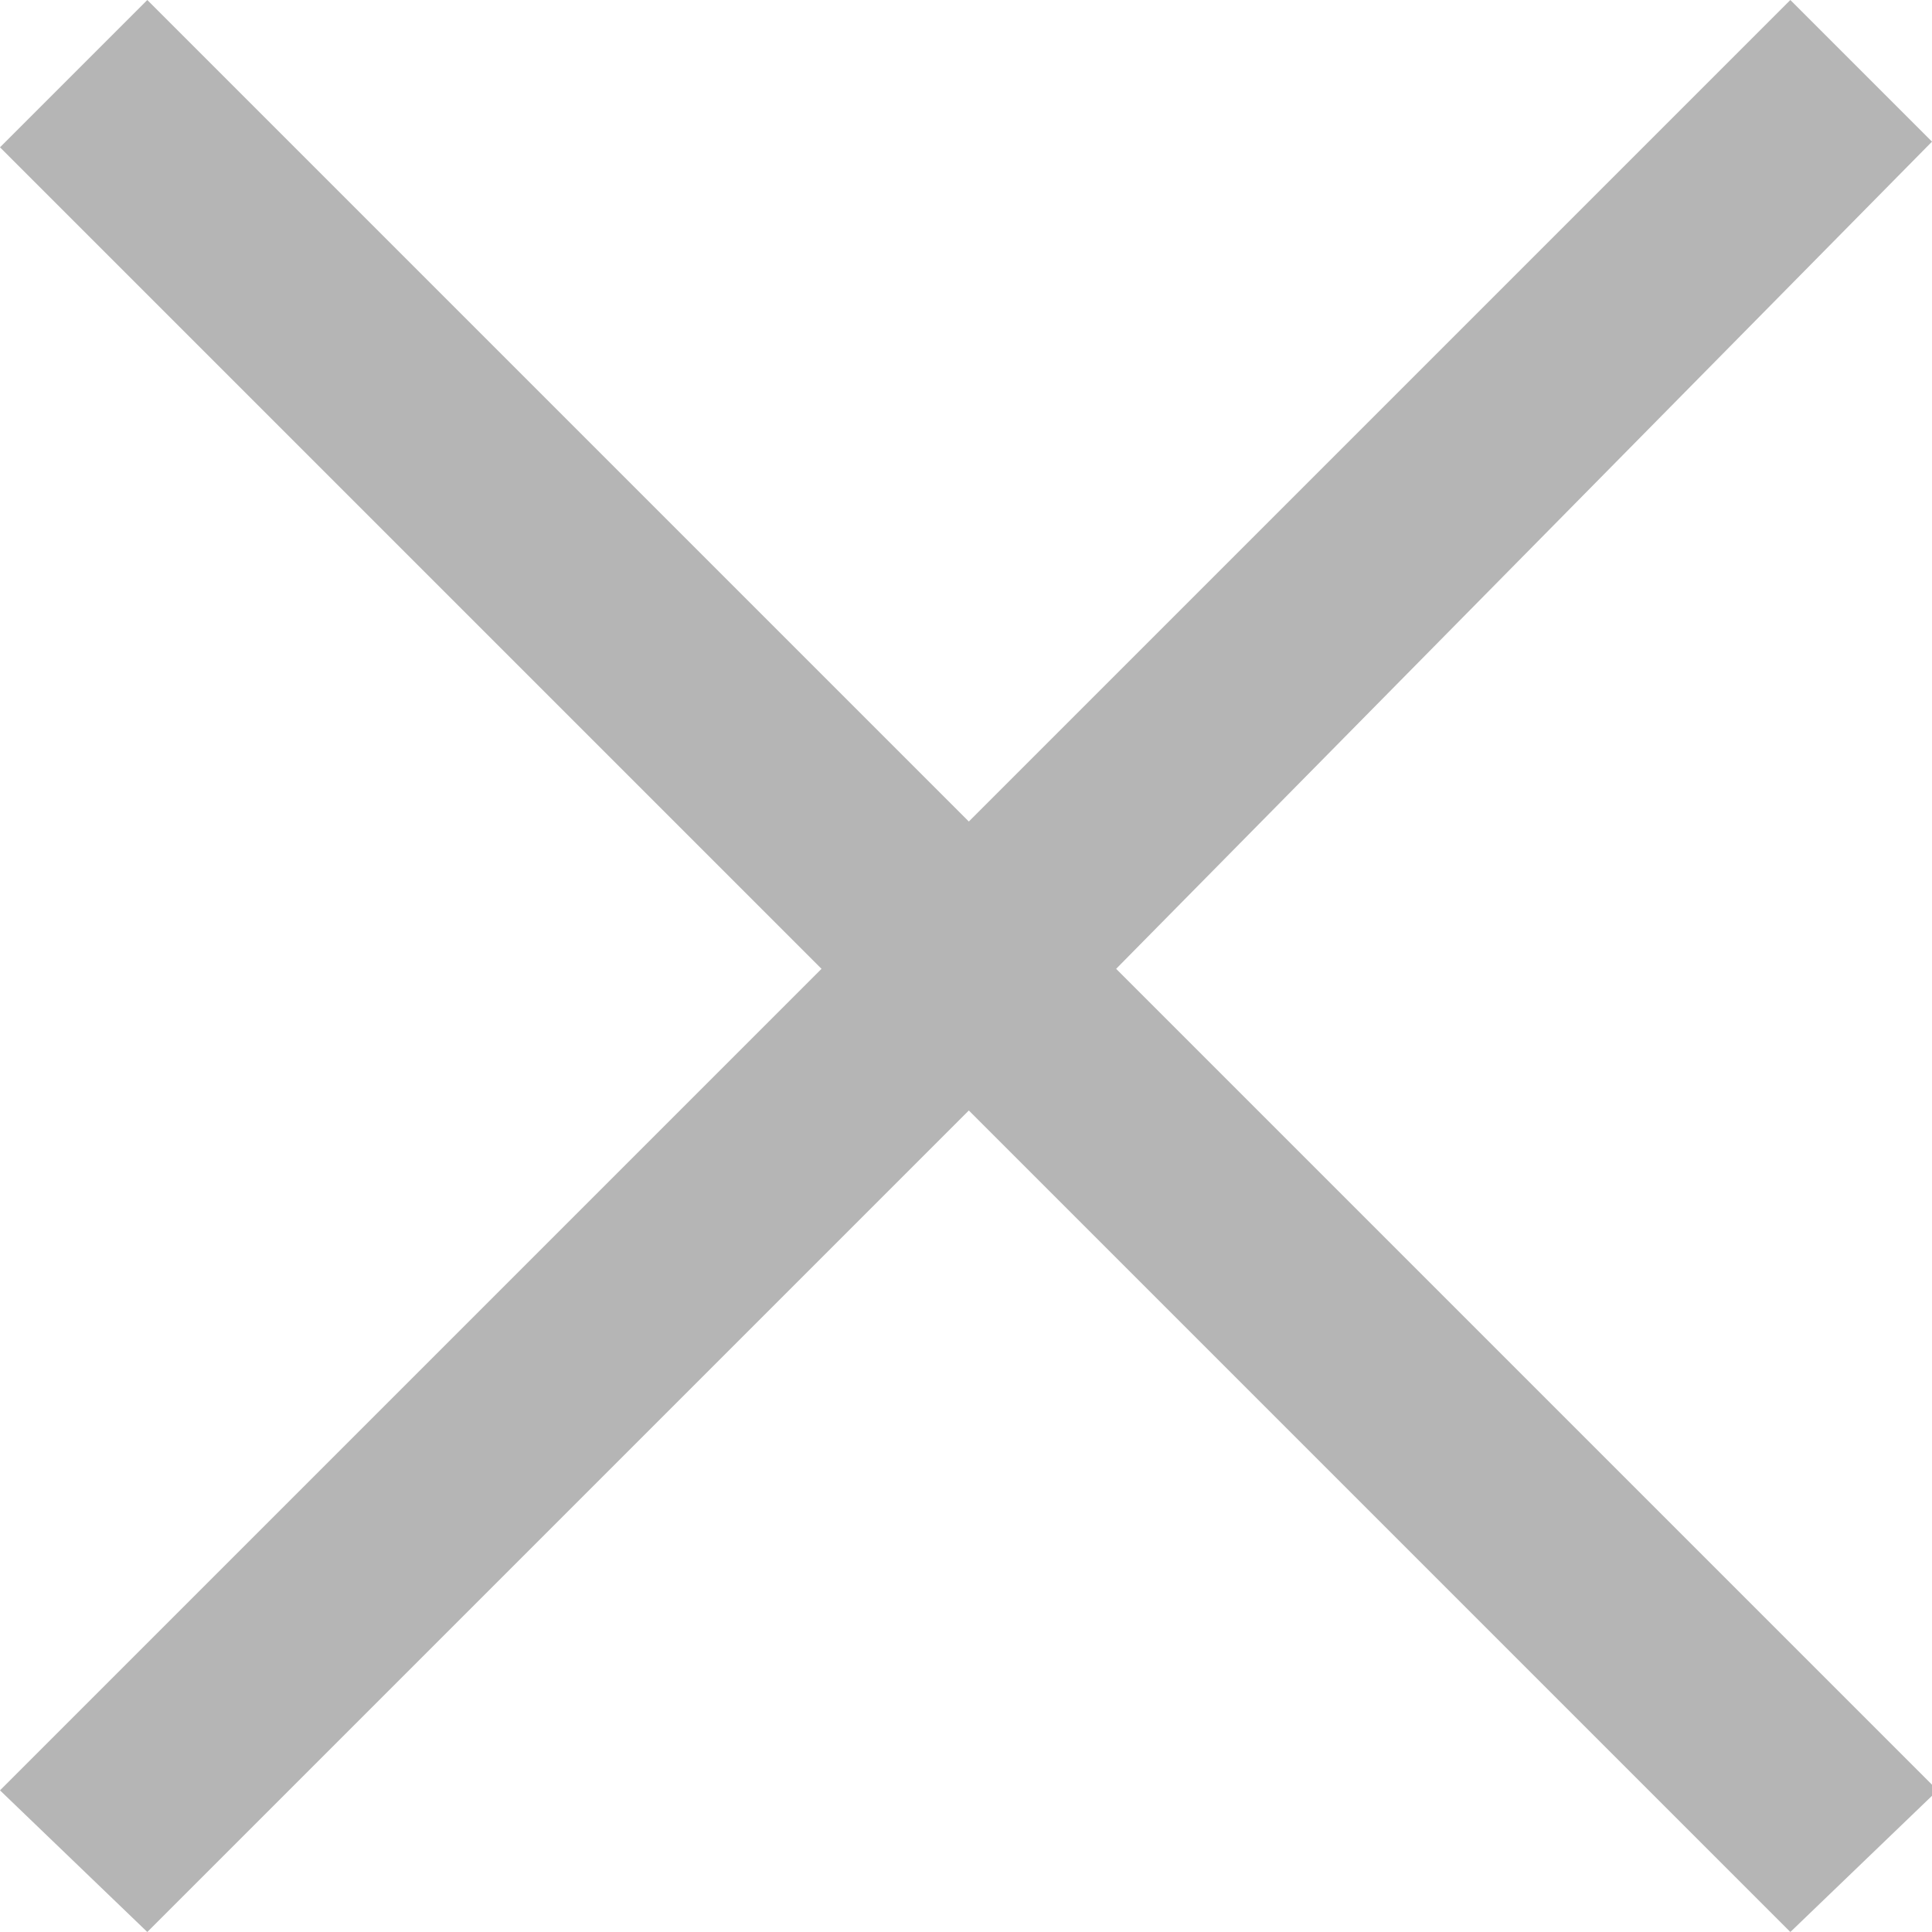
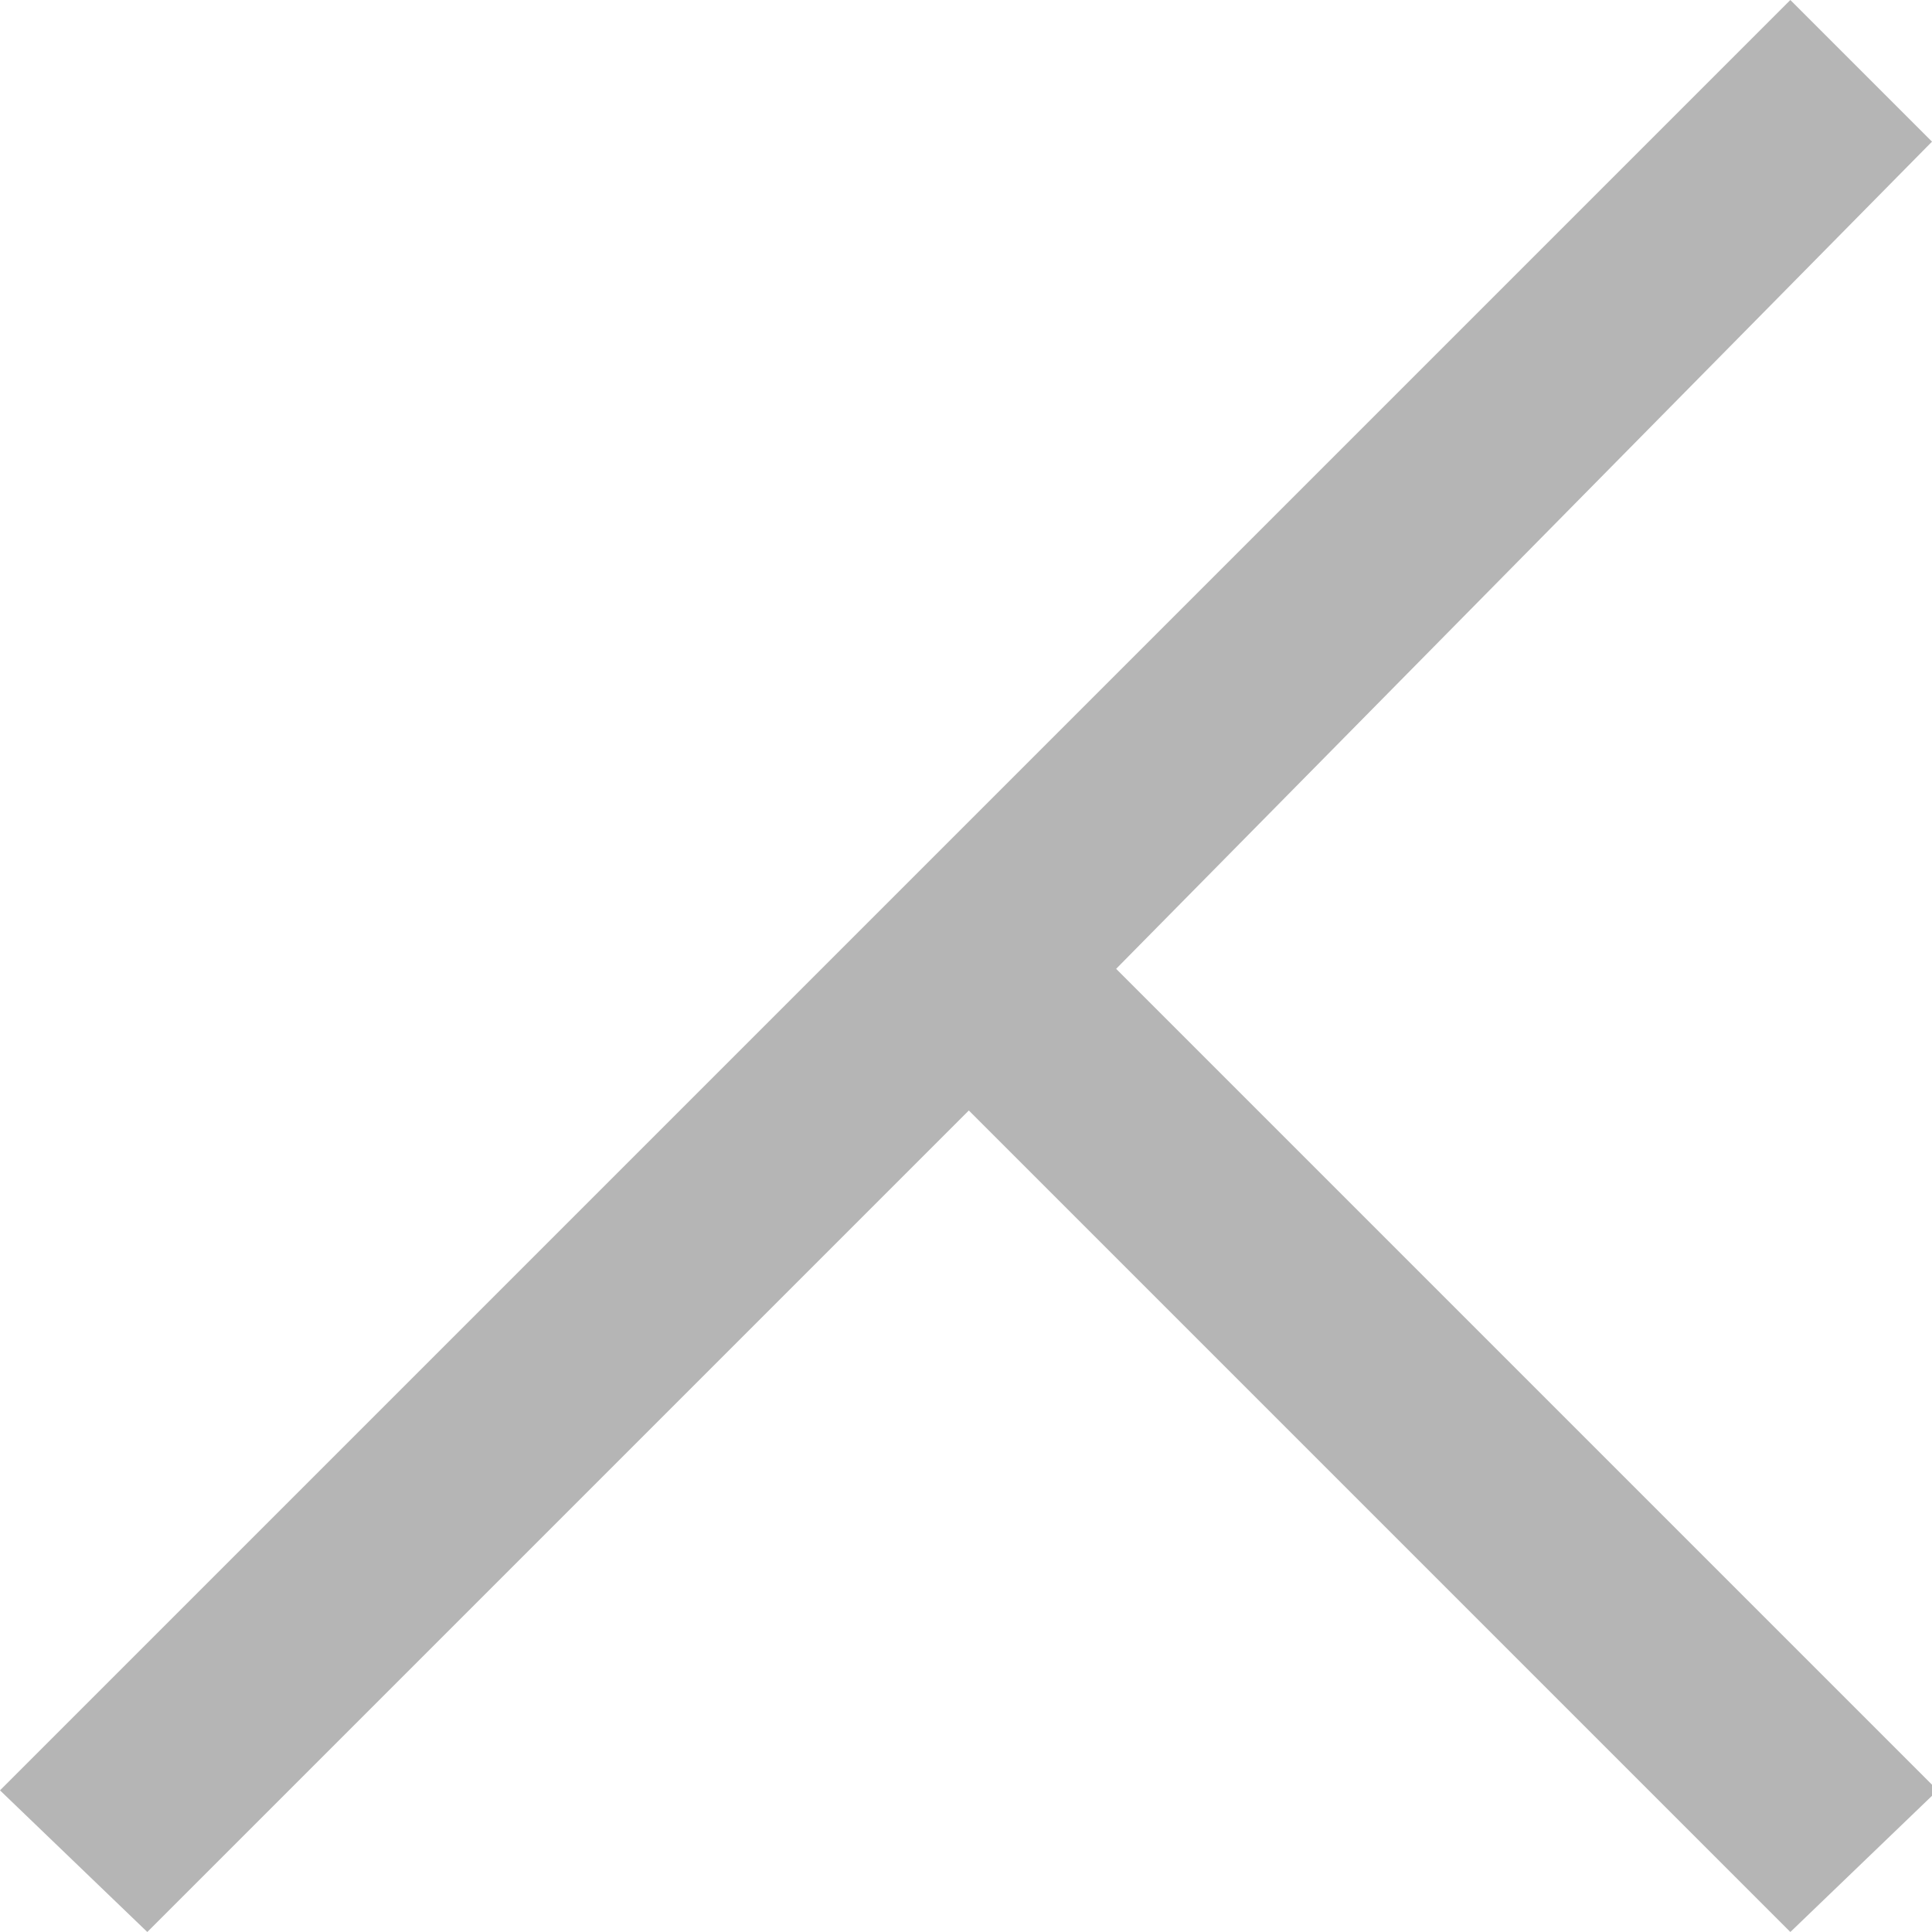
<svg xmlns="http://www.w3.org/2000/svg" version="1.1" id="レイヤー_1" x="0px" y="0px" viewBox="0 0 34.1 34.1" style="enable-background:new 0 0 34.1 34.1;" xml:space="preserve">
  <style type="text/css">
	.st0{fill:#B5B5B5;}
</style>
  <g>
-     <path class="st0" d="M31.6,34.1L17.1,19.6L2.6,34.1L0,31.6l14.5-14.5L0,2.6L2.6,0l14.5,14.5L31.6,0l2.5,2.5L19.7,17.1l14.5,14.5   L31.6,34.1z" />
+     <path class="st0" d="M31.6,34.1L17.1,19.6L2.6,34.1L0,31.6l14.5-14.5L0,2.6l14.5,14.5L31.6,0l2.5,2.5L19.7,17.1l14.5,14.5   L31.6,34.1z" />
  </g>
</svg>